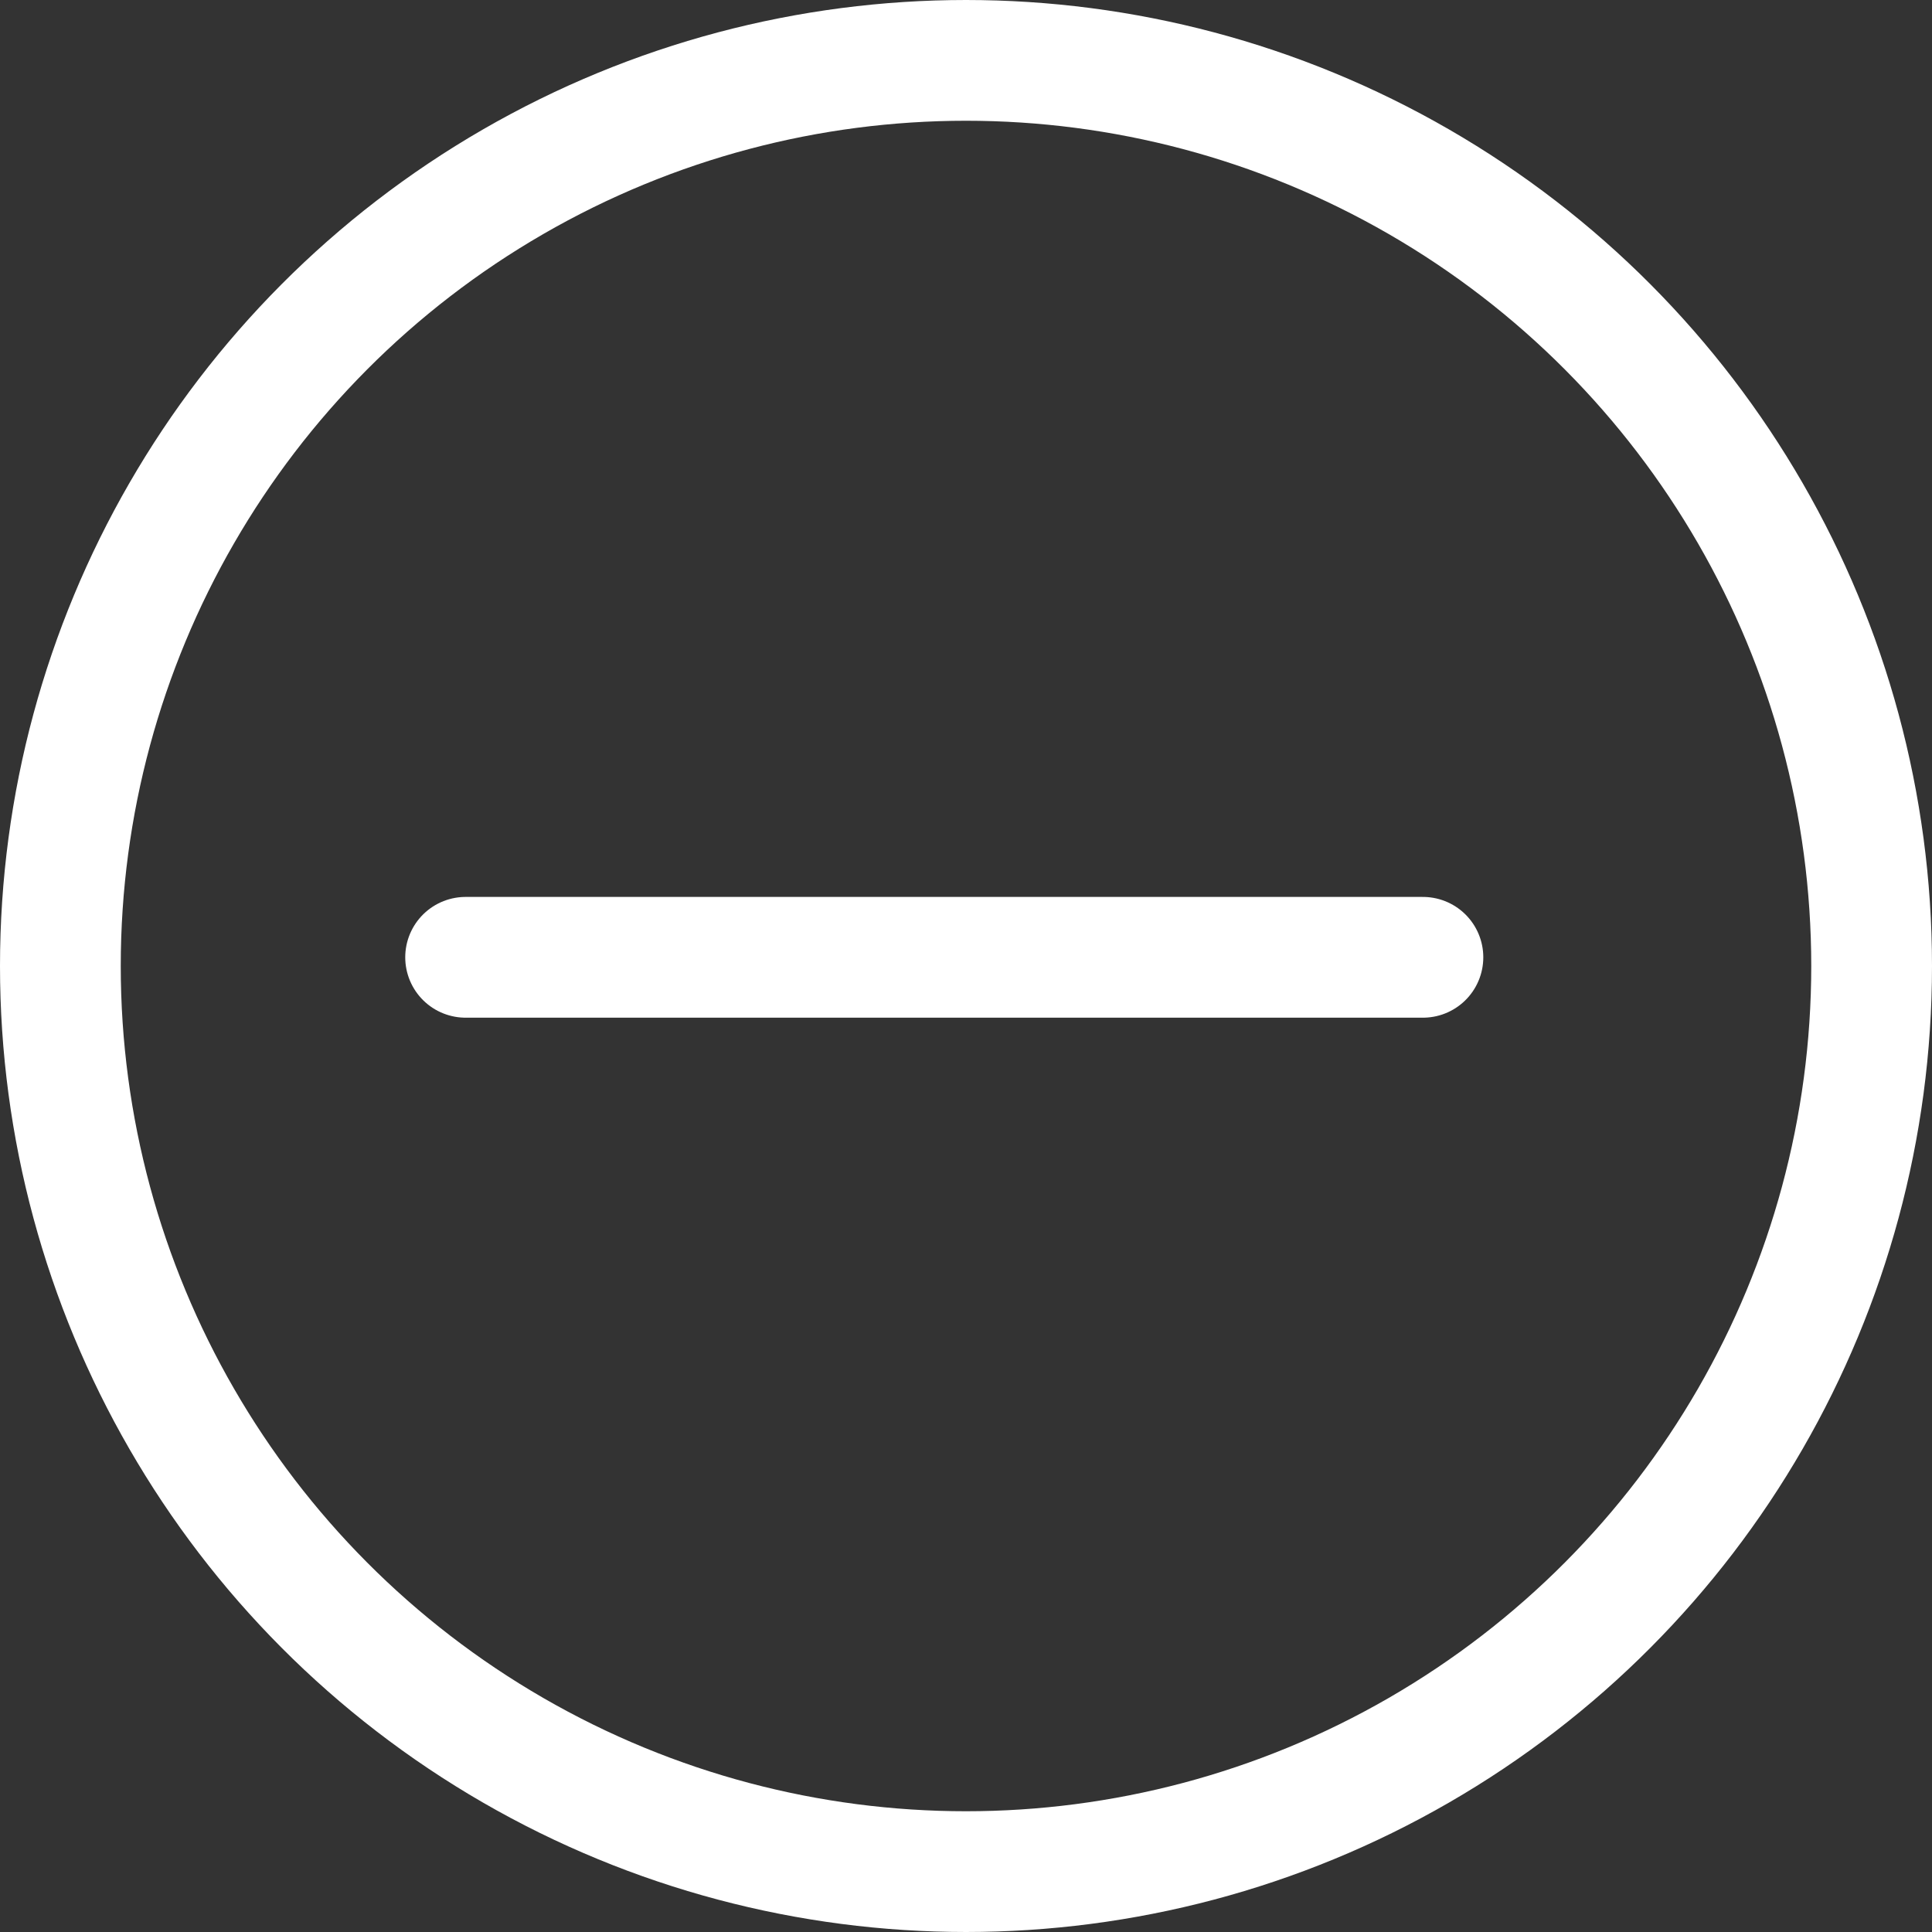
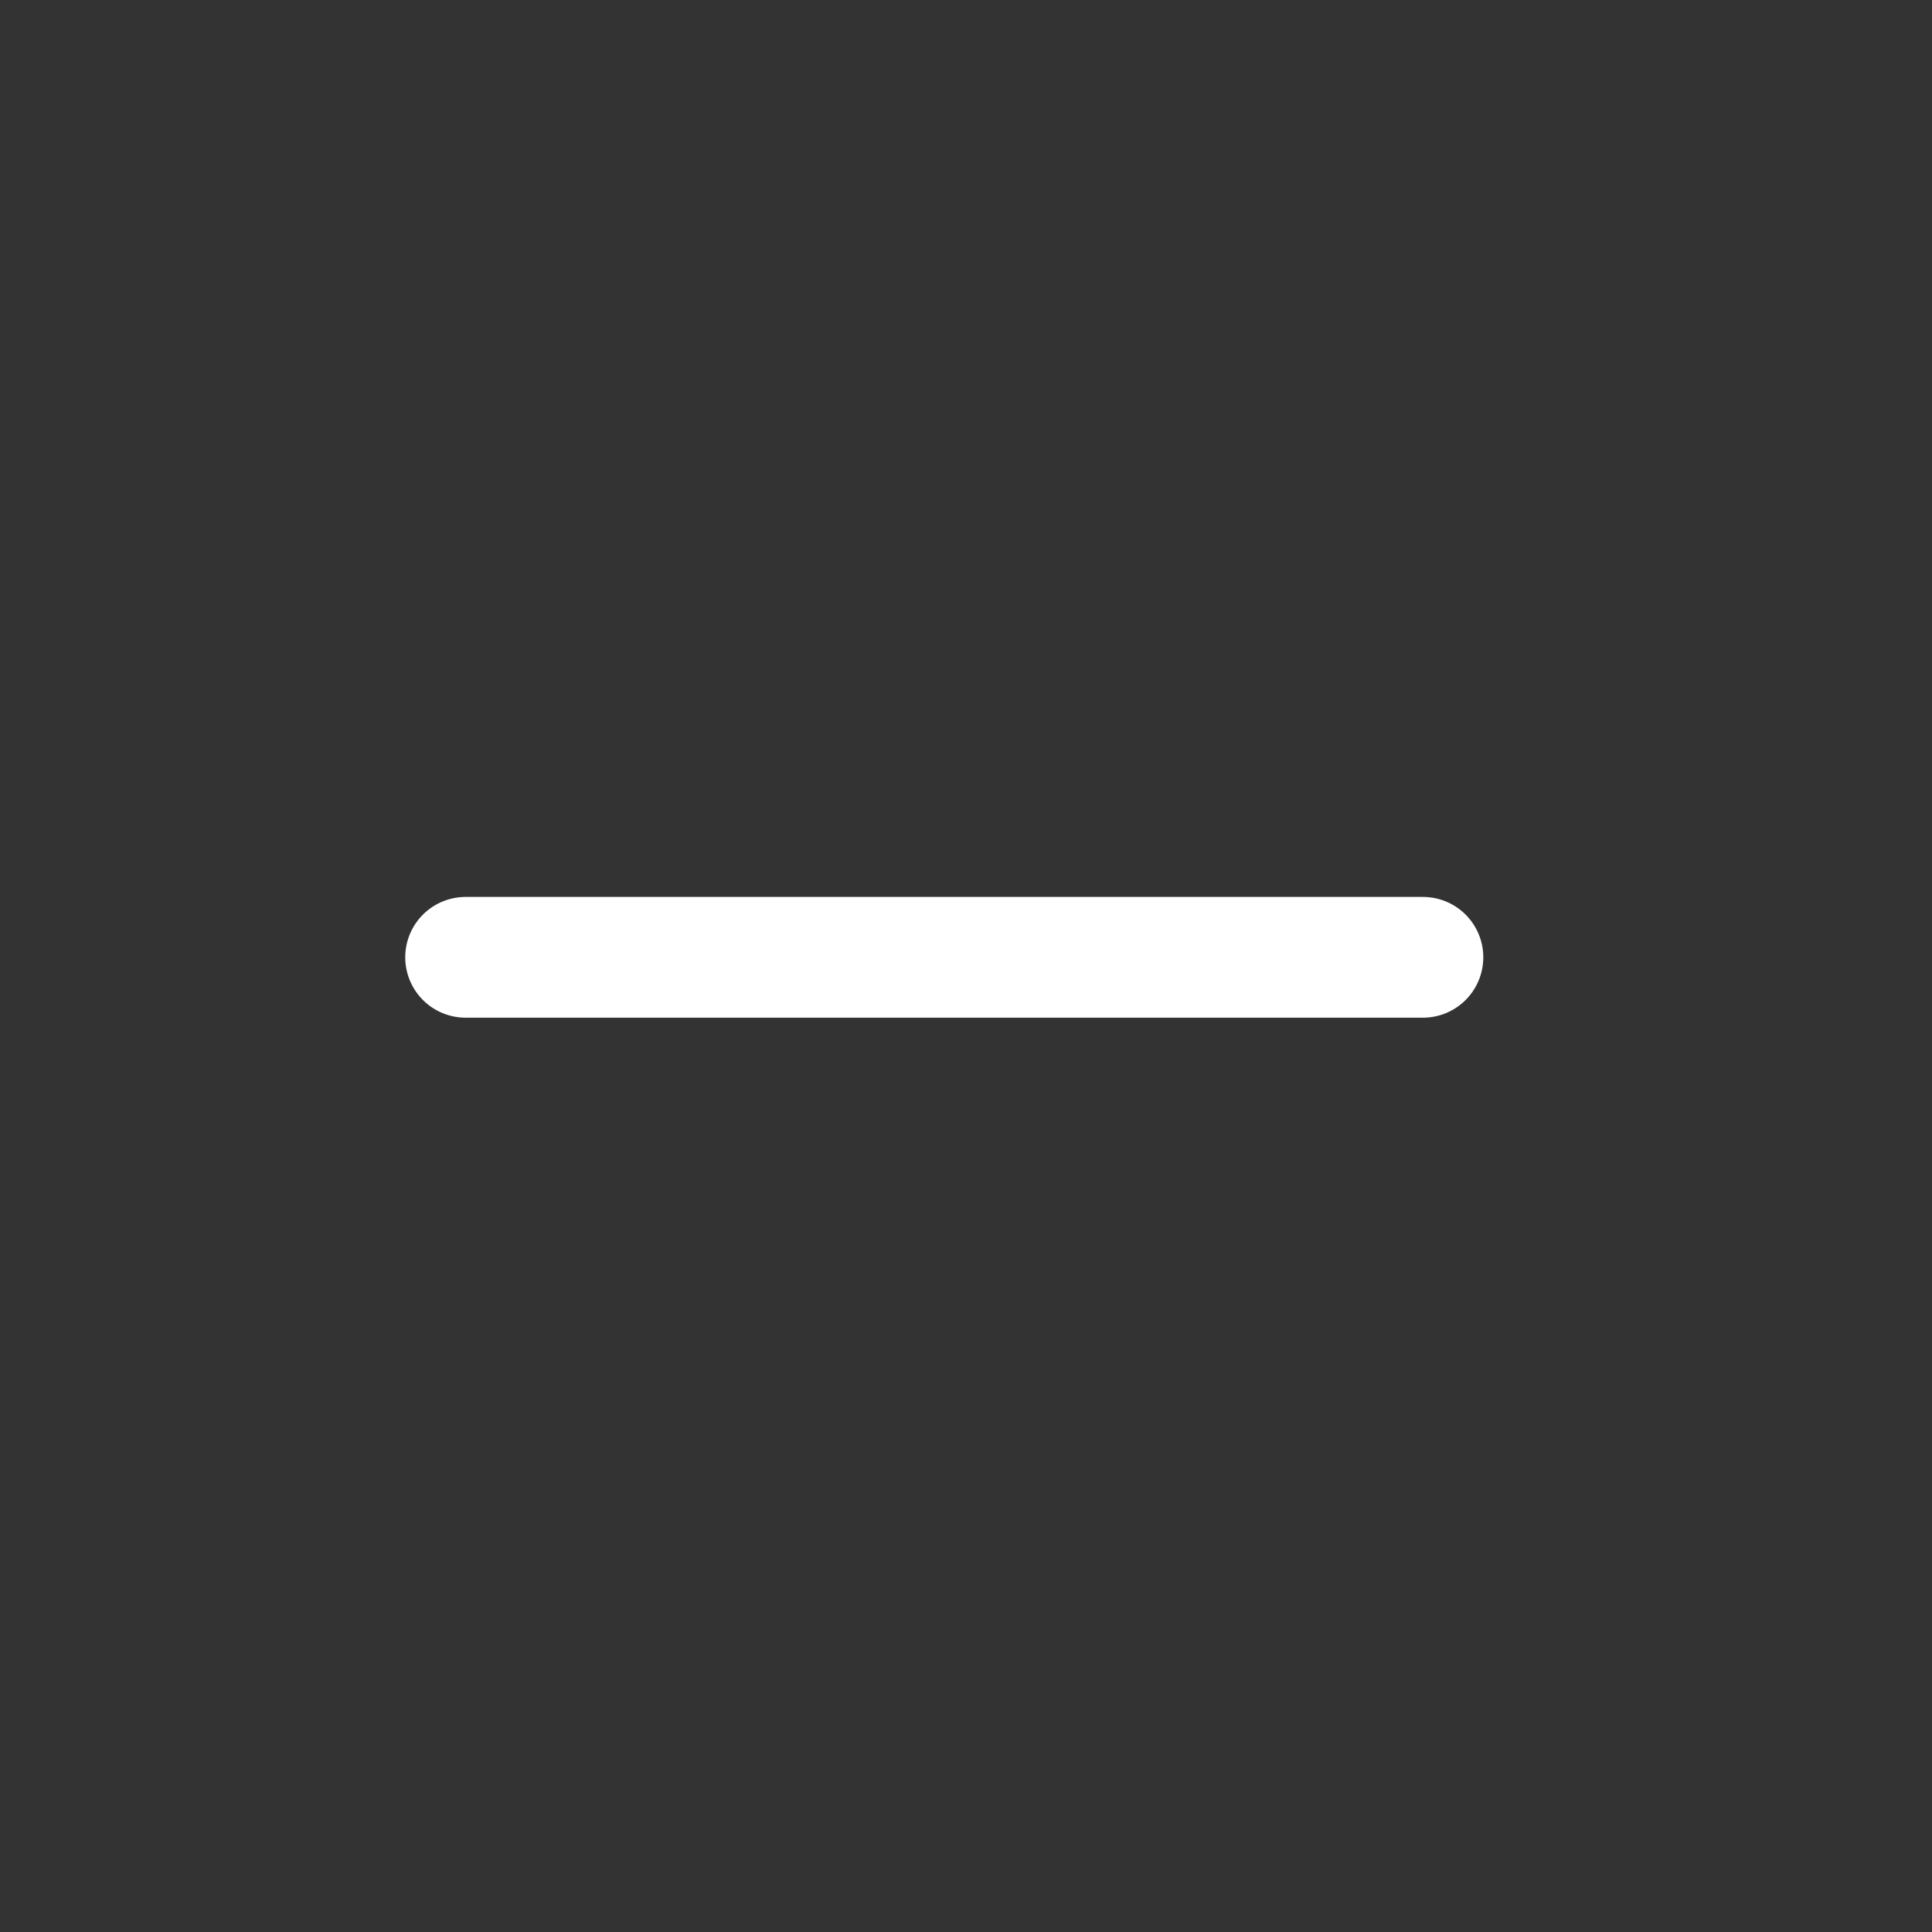
<svg xmlns="http://www.w3.org/2000/svg" width="24" height="24" viewBox="0 0 24 24">
  <rect x="0" y="0" width="24" height="24" fill="#333333" stroke="none" />
  <g id="グループ_70" data-name="グループ 70" transform="translate(-0.162)">
    <g id="楕円形_6" data-name="楕円形 6" transform="translate(0.162)" fill="none" stroke="#fff" stroke-width="1.5">
-       <circle cx="12" cy="12" r="12" stroke="none" />
-       <circle cx="12" cy="12" r="11.25" fill="none" />
-     </g>
+       </g>
    <path id="パス_85" data-name="パス 85" d="M-4952.849,738h11.892" transform="translate(4958.795 -726.108)" fill="none" stroke="#fff" stroke-linecap="round" stroke-width="1.5" />
  </g>
</svg>